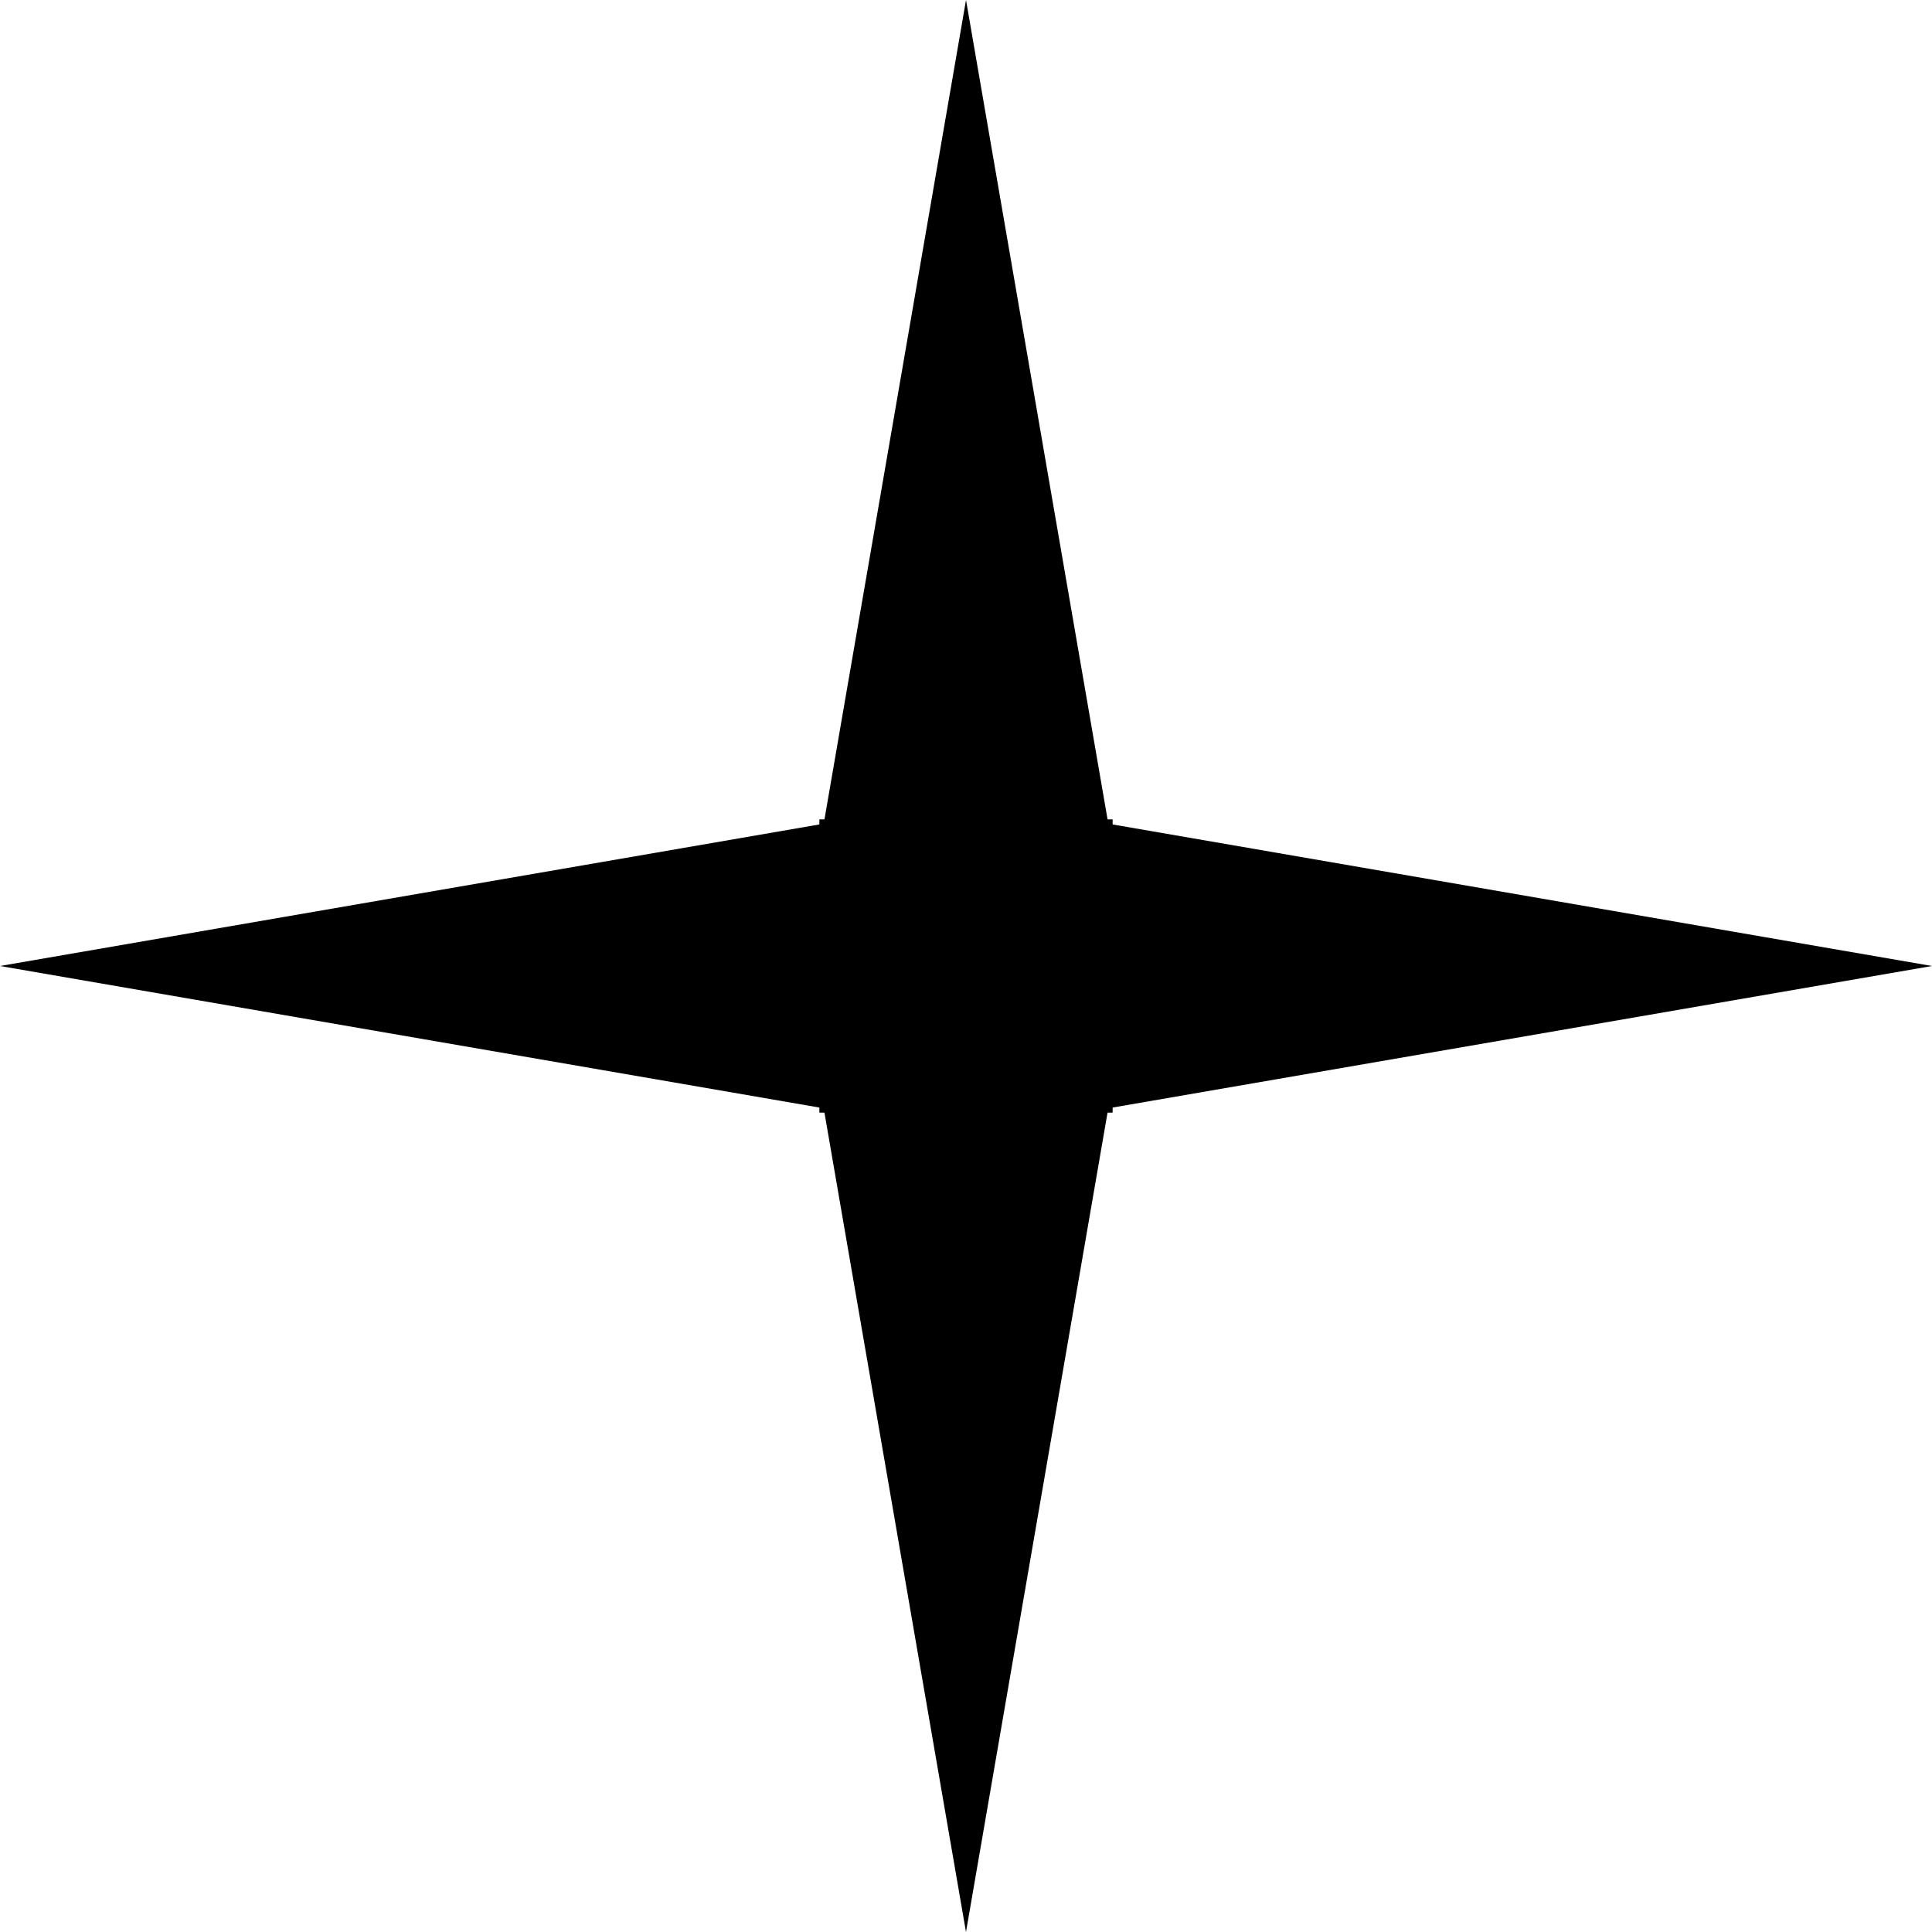
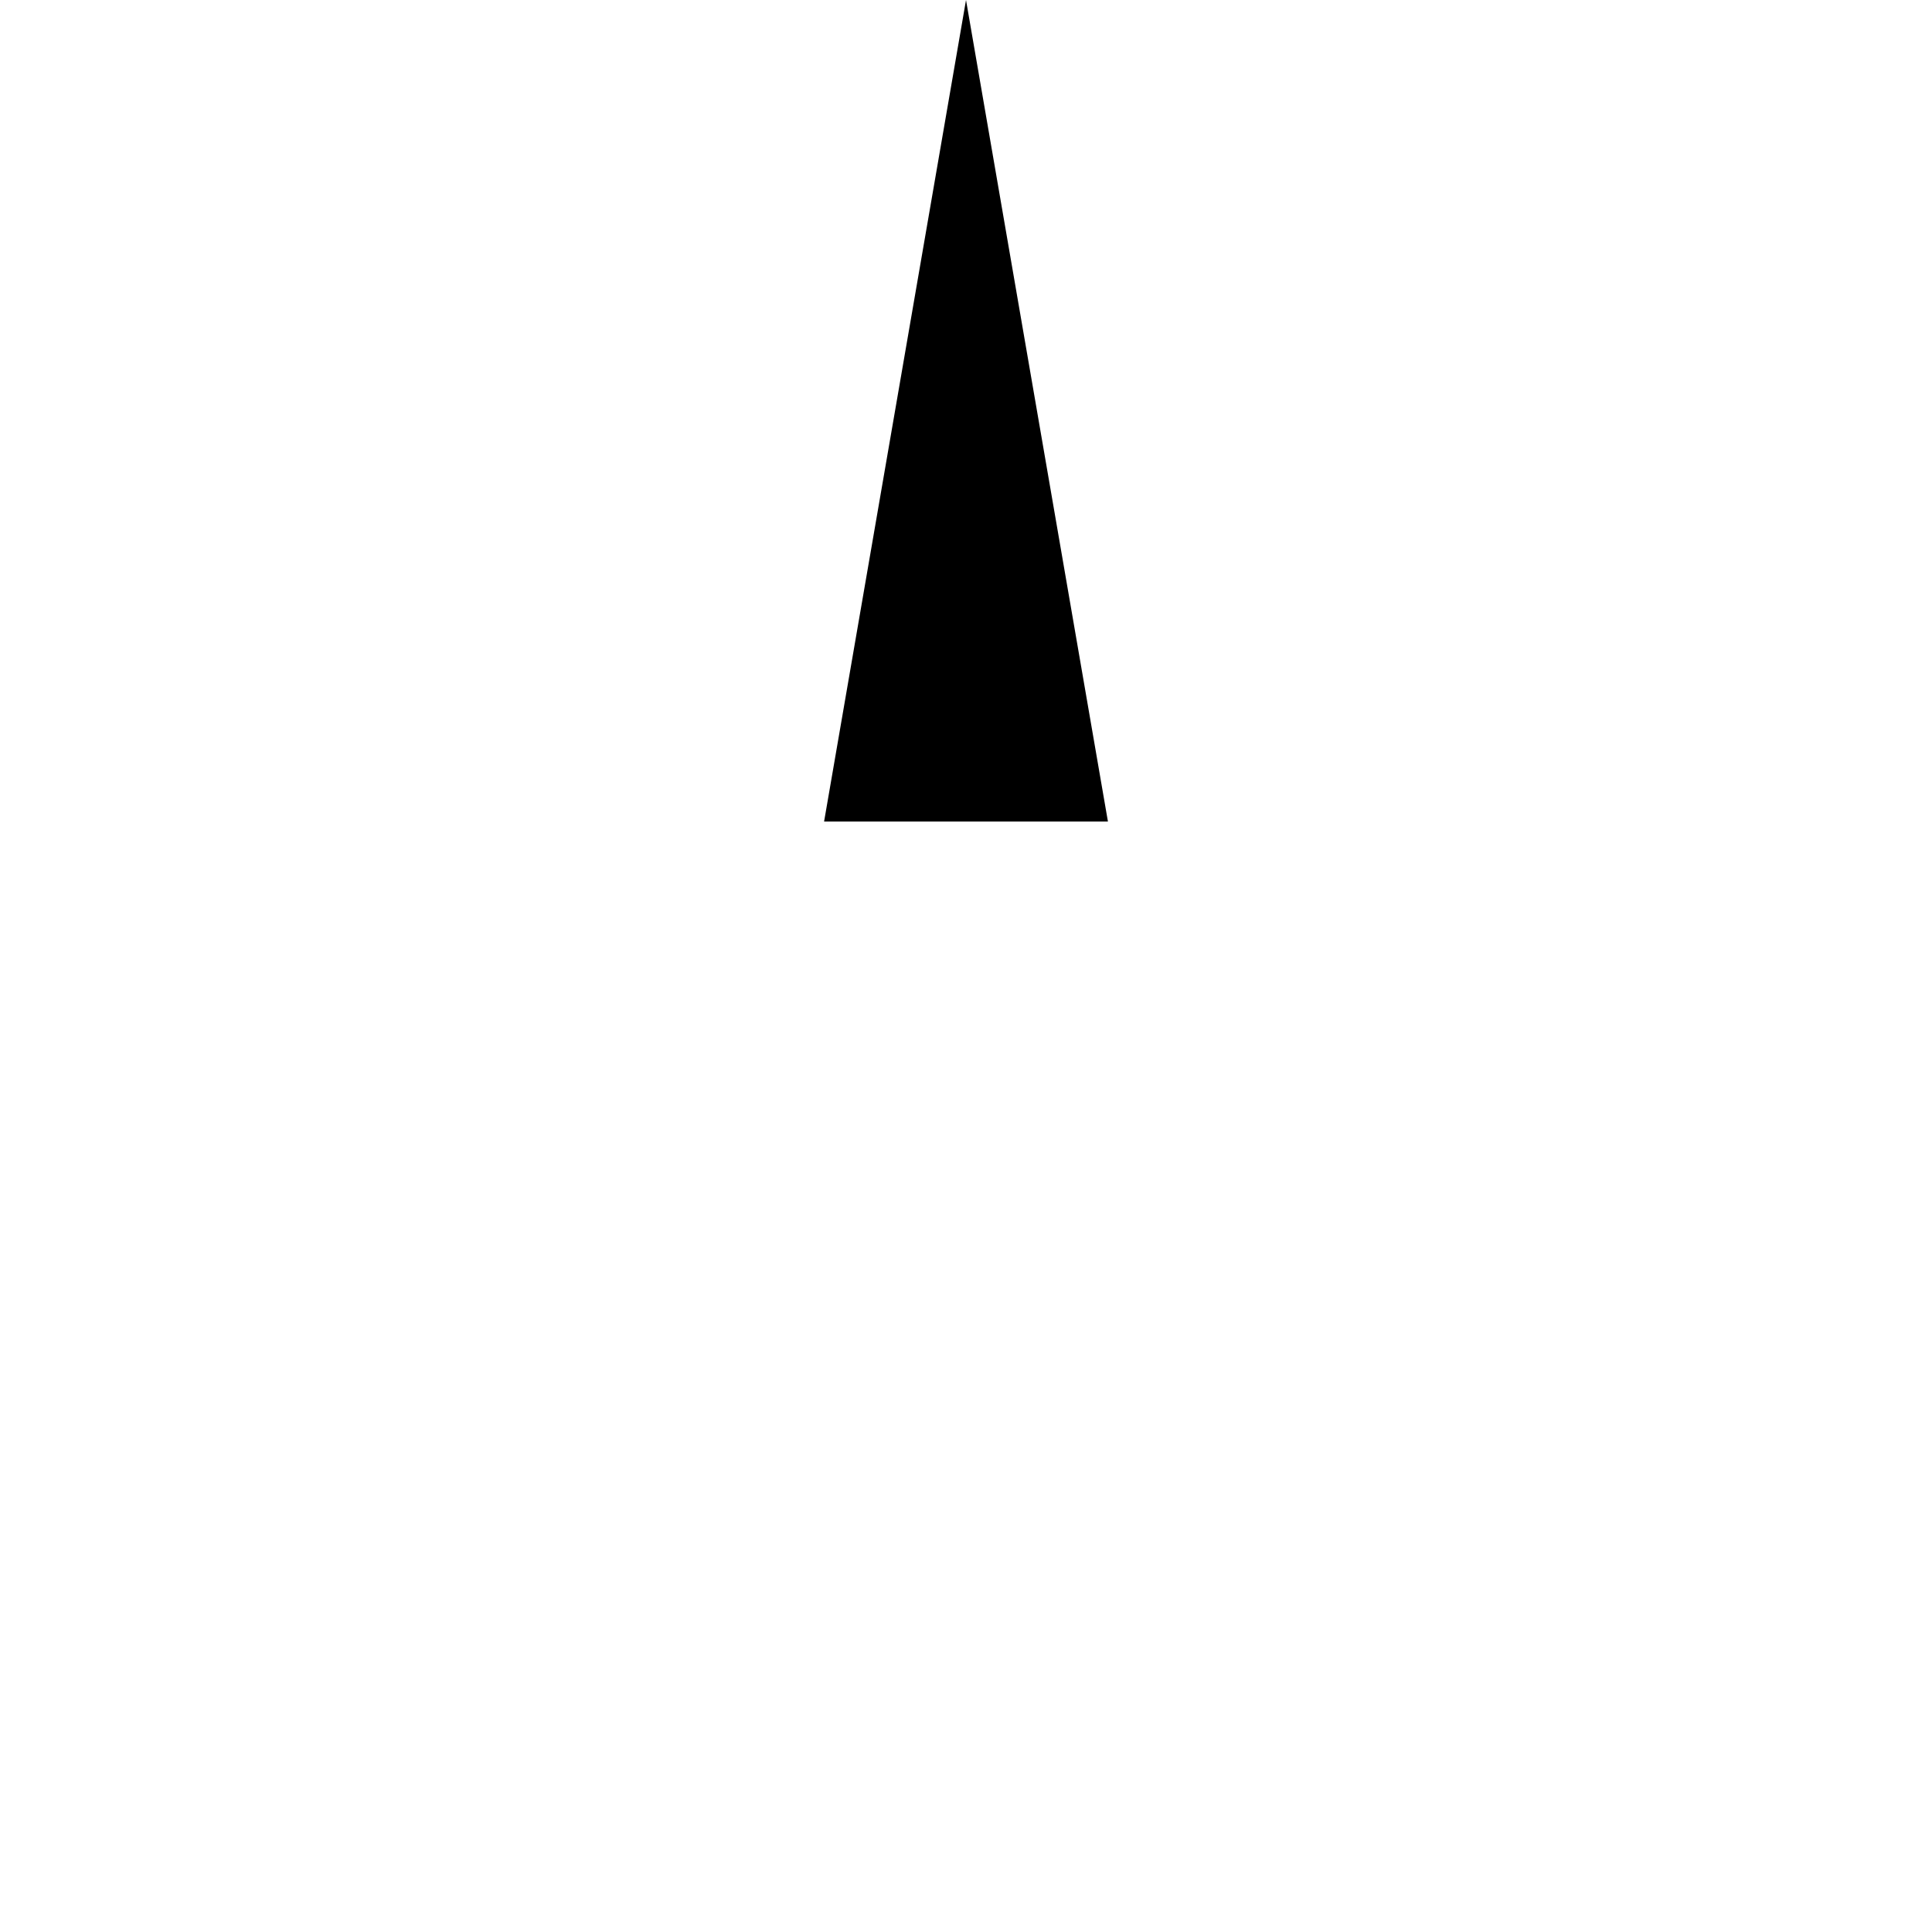
<svg xmlns="http://www.w3.org/2000/svg" width="177" height="177" viewBox="0 0 177 177" fill="none">
-   <path d="M88.501 0L101.503 75.264H75.499L88.501 0Z" fill="black" />
-   <path d="M-6.56256e-07 88.5L75.264 75.498L75.264 101.502L-6.56256e-07 88.5Z" fill="black" />
-   <path d="M88.499 177L75.497 101.735L101.501 101.735L88.499 177Z" fill="black" />
-   <path d="M177 88.5L101.735 101.502L101.735 75.498L177 88.5Z" fill="black" />
-   <rect x="75.067" y="75.067" width="26.866" height="26.866" fill="black" />
+   <path d="M88.501 0L101.503 75.264H75.499L88.501 0" fill="black" />
</svg>